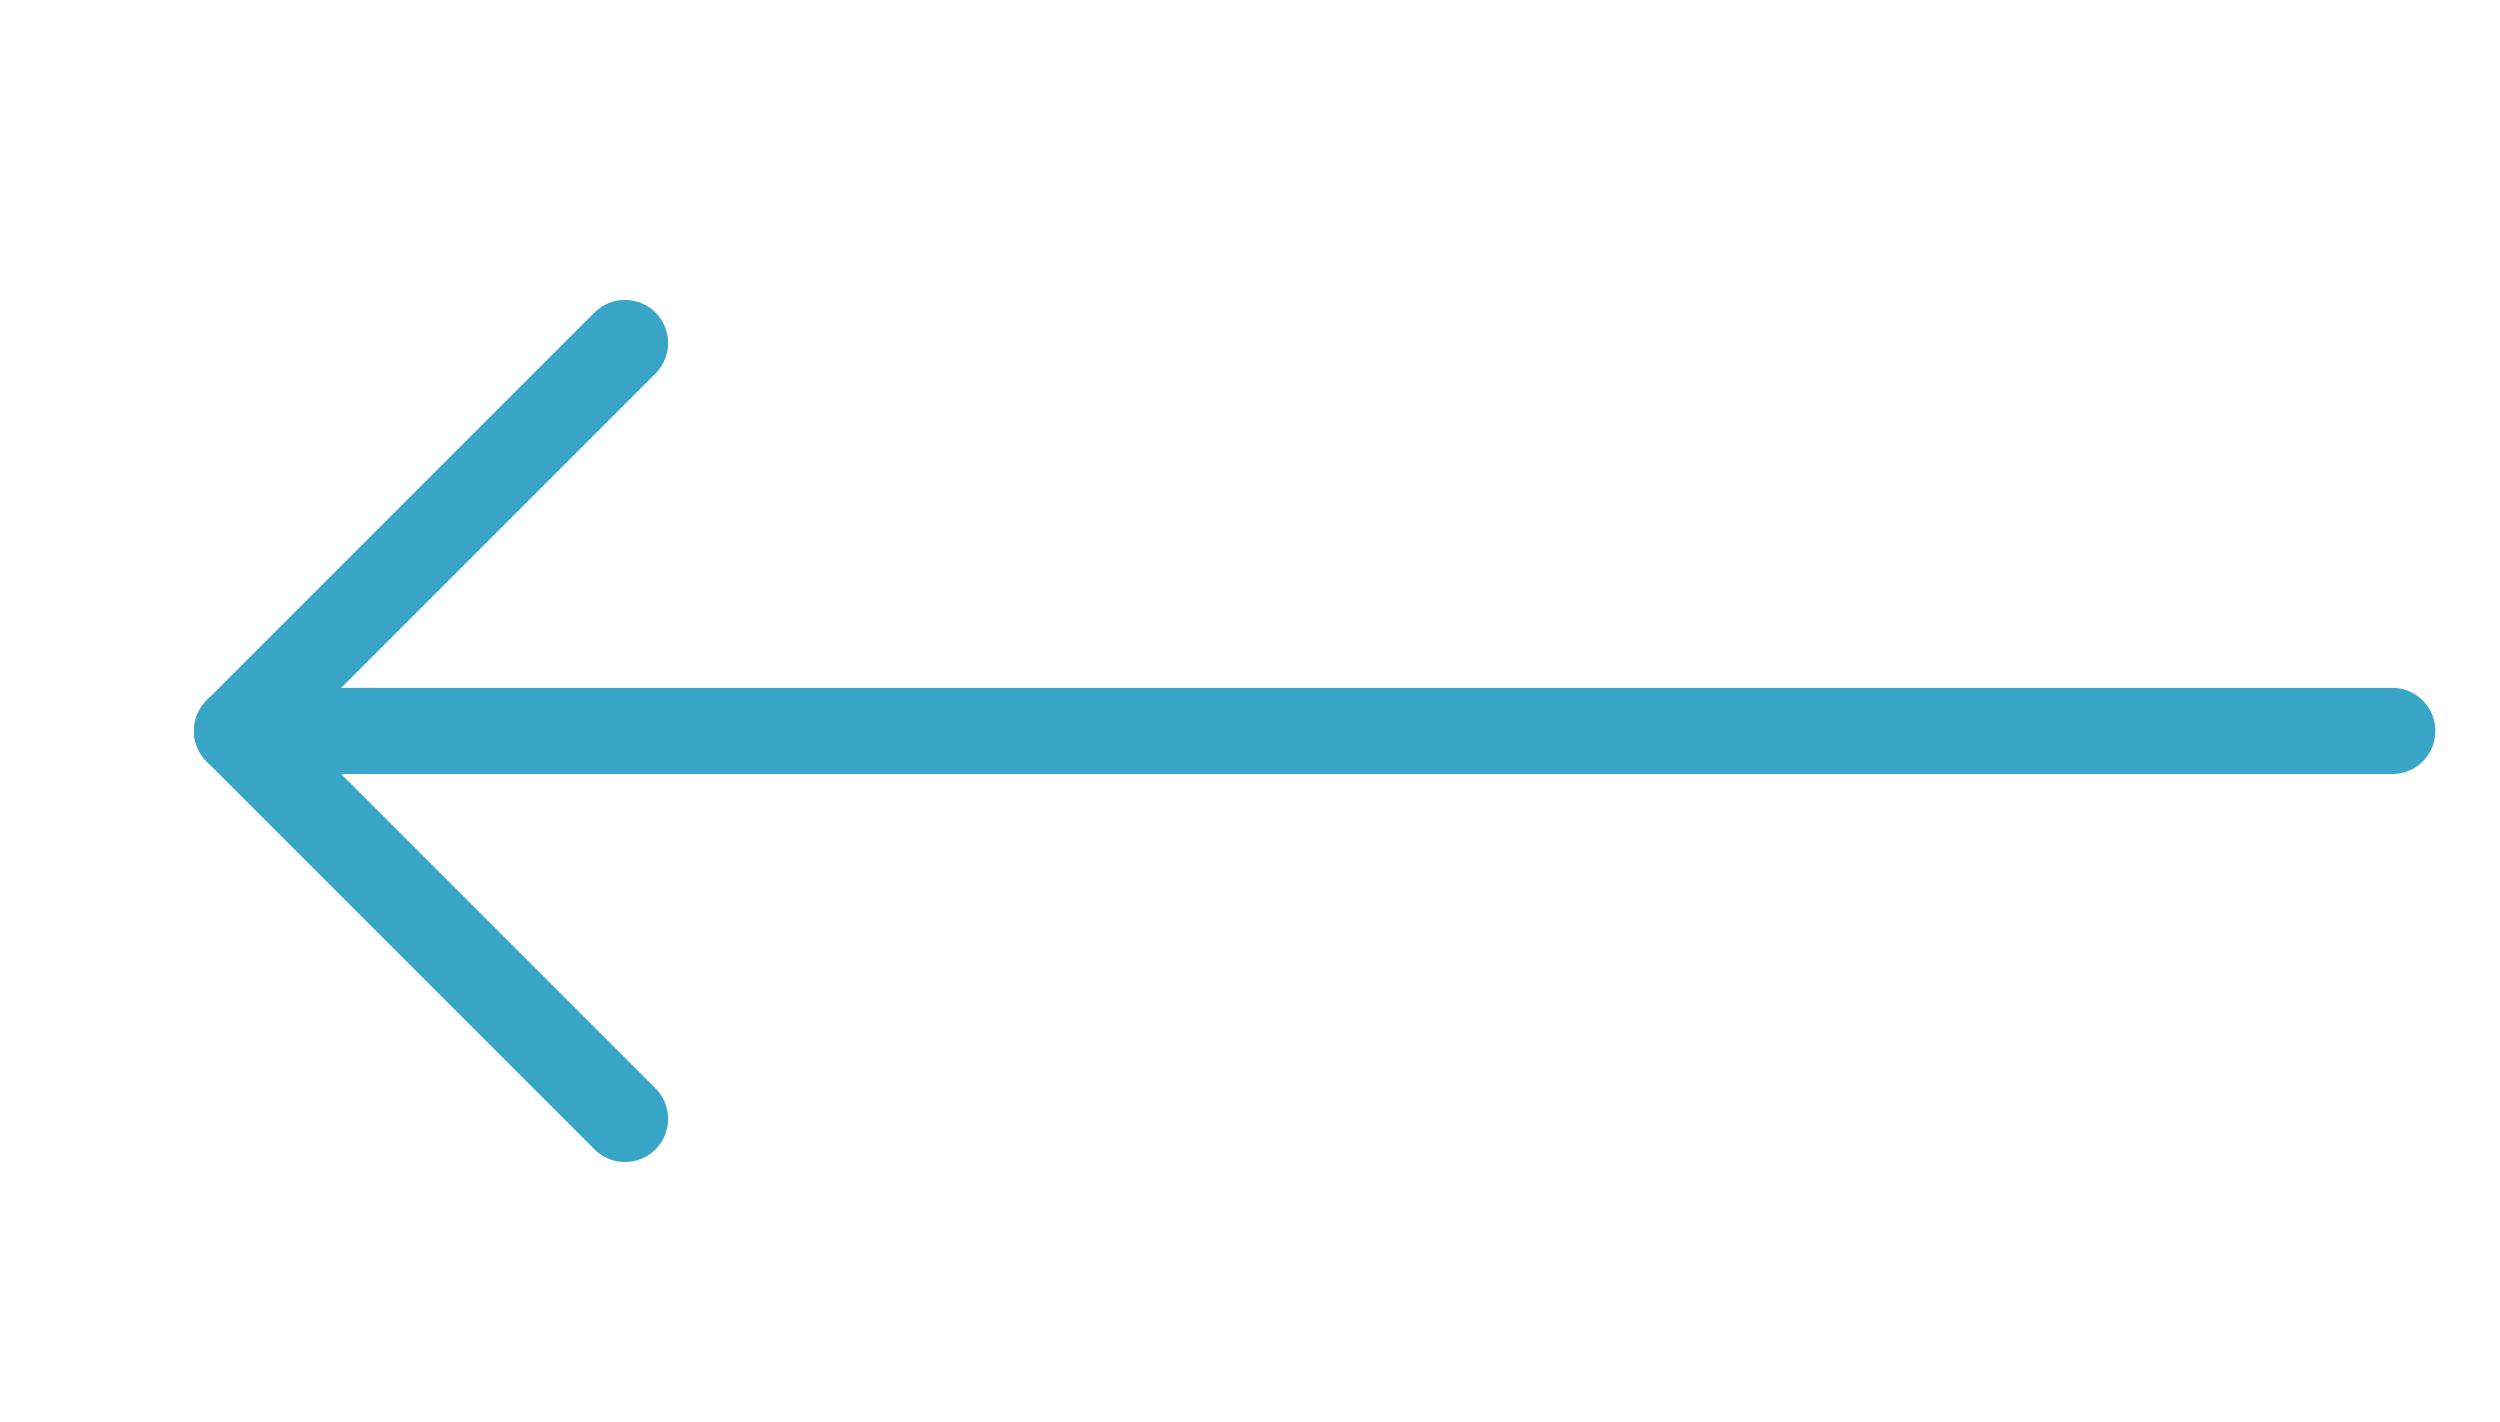
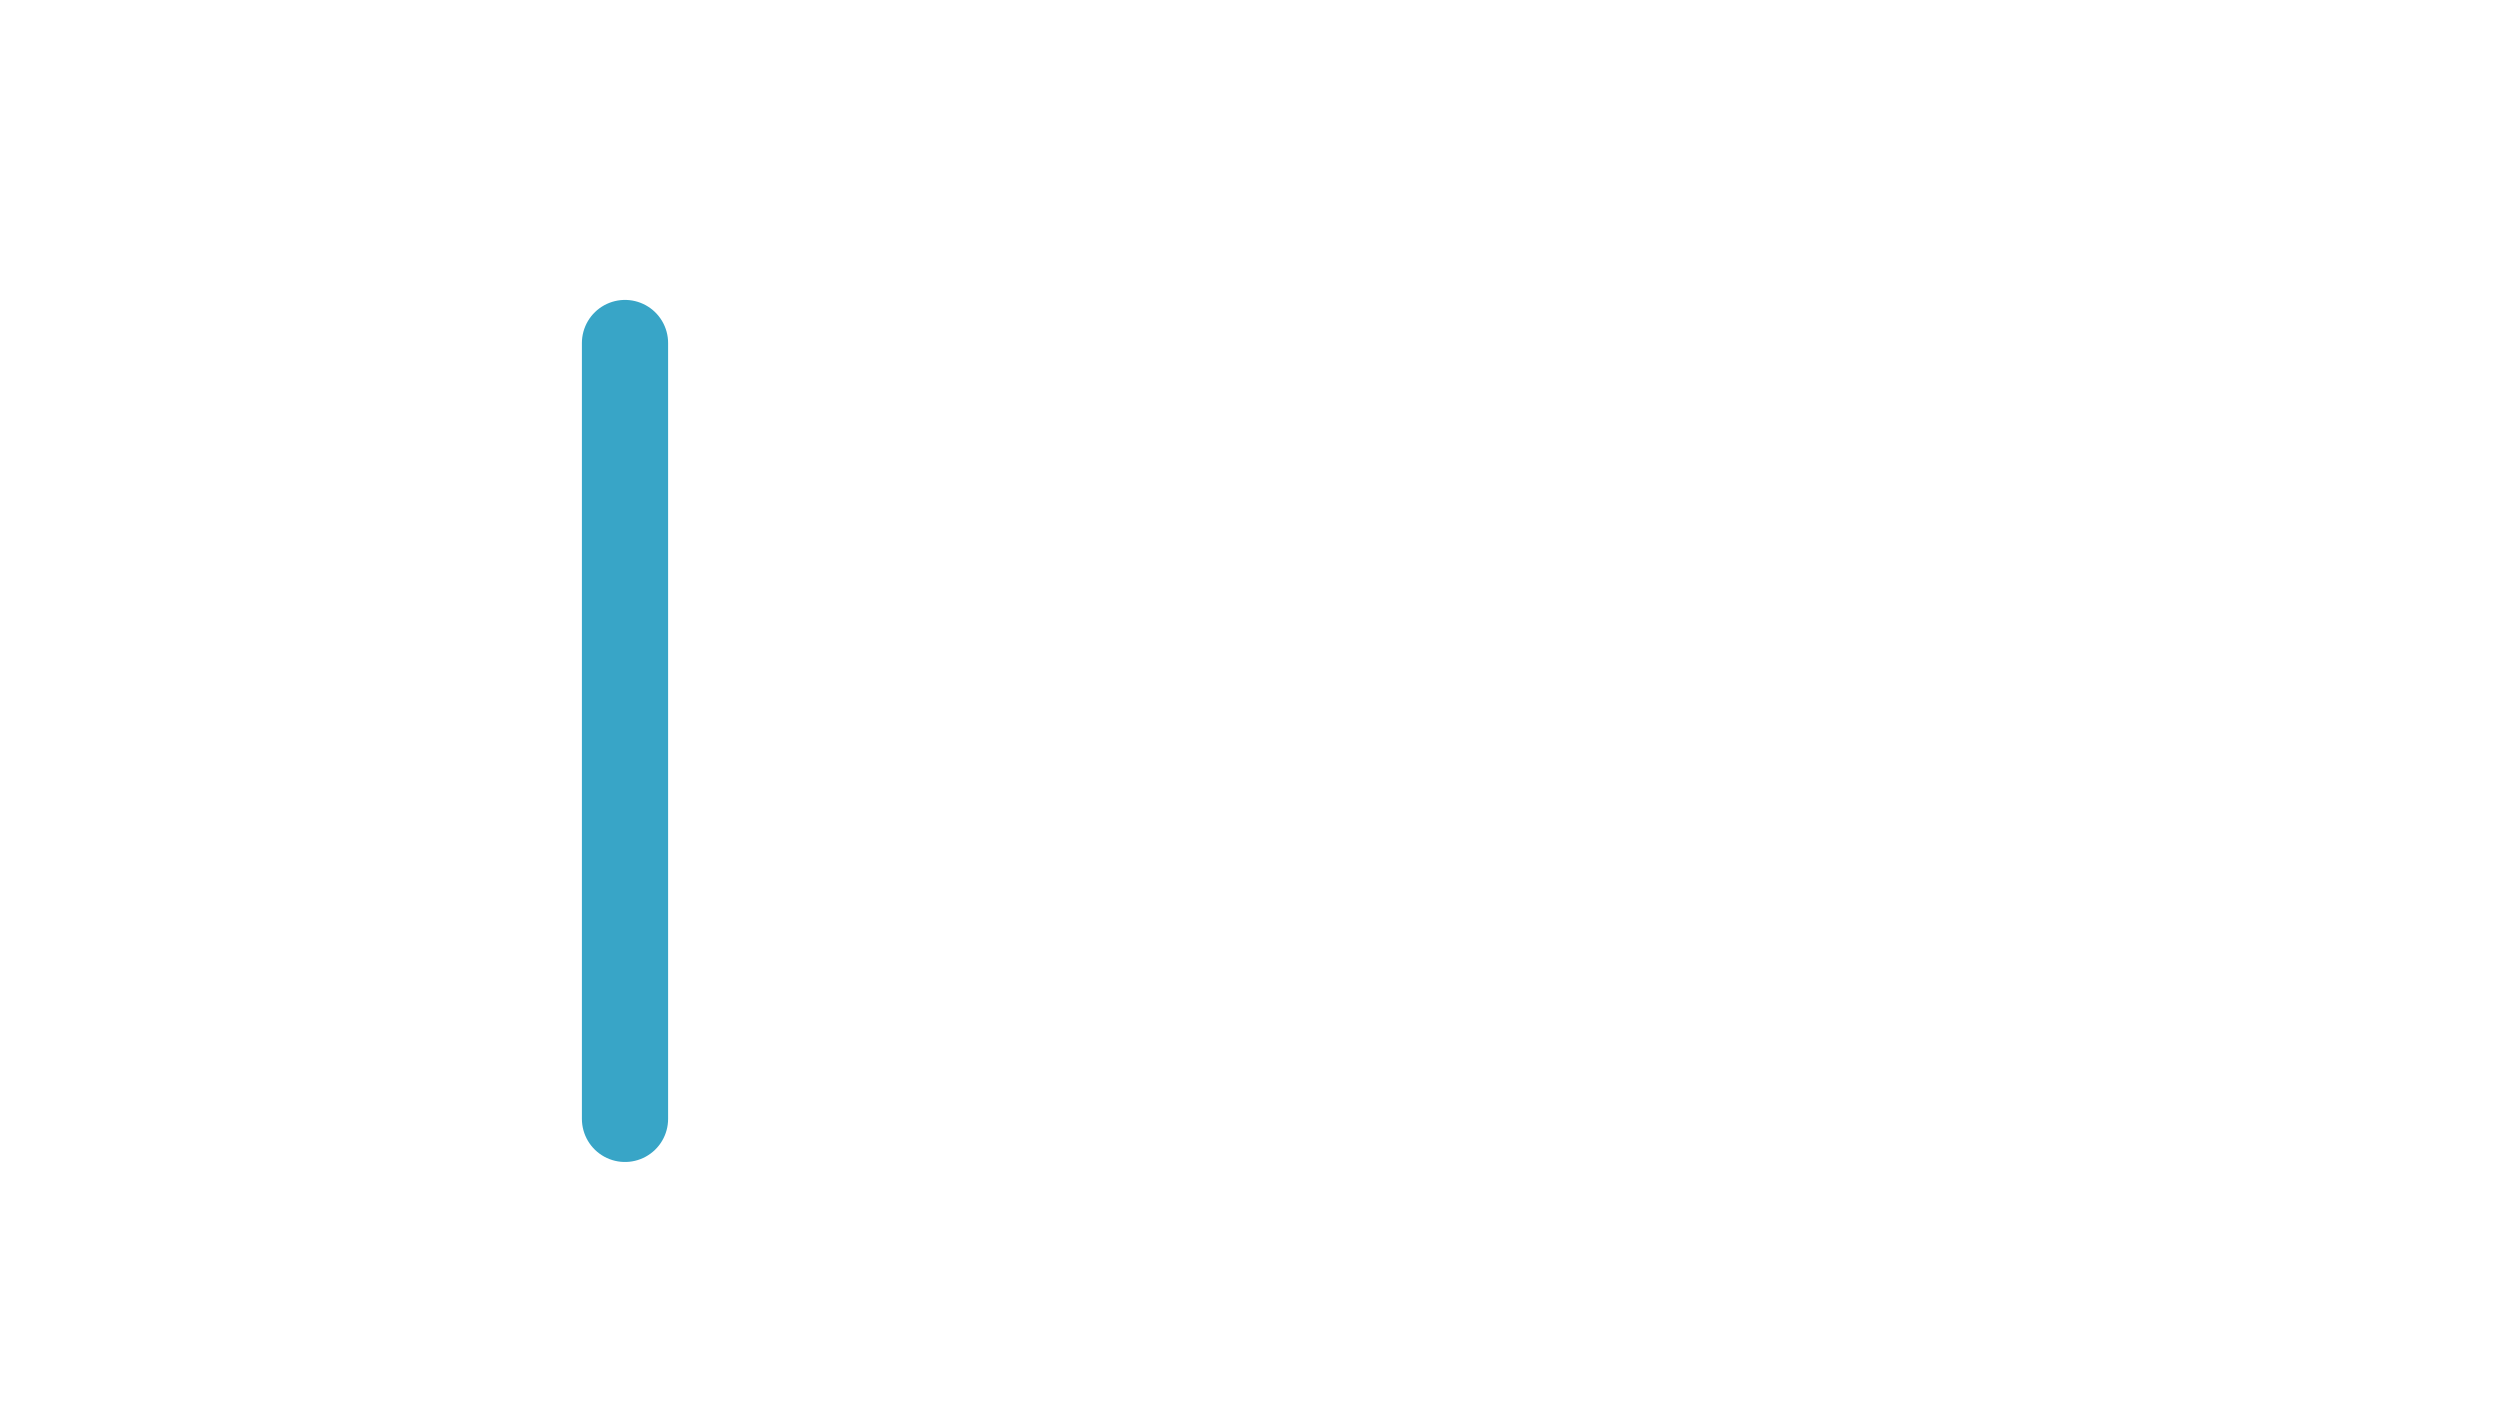
<svg xmlns="http://www.w3.org/2000/svg" width="58" height="33" viewBox="0 0 58 33" fill="none">
-   <path d="M55.5 16.958H5.5" stroke="#38A5C7" stroke-width="2" stroke-linecap="round" stroke-linejoin="round" />
-   <path d="M14.5 7.958L5.5 16.958L14.5 25.958" stroke="#38A5C7" stroke-width="2" stroke-linecap="round" stroke-linejoin="round" />
+   <path d="M14.5 7.958L14.5 25.958" stroke="#38A5C7" stroke-width="2" stroke-linecap="round" stroke-linejoin="round" />
</svg>